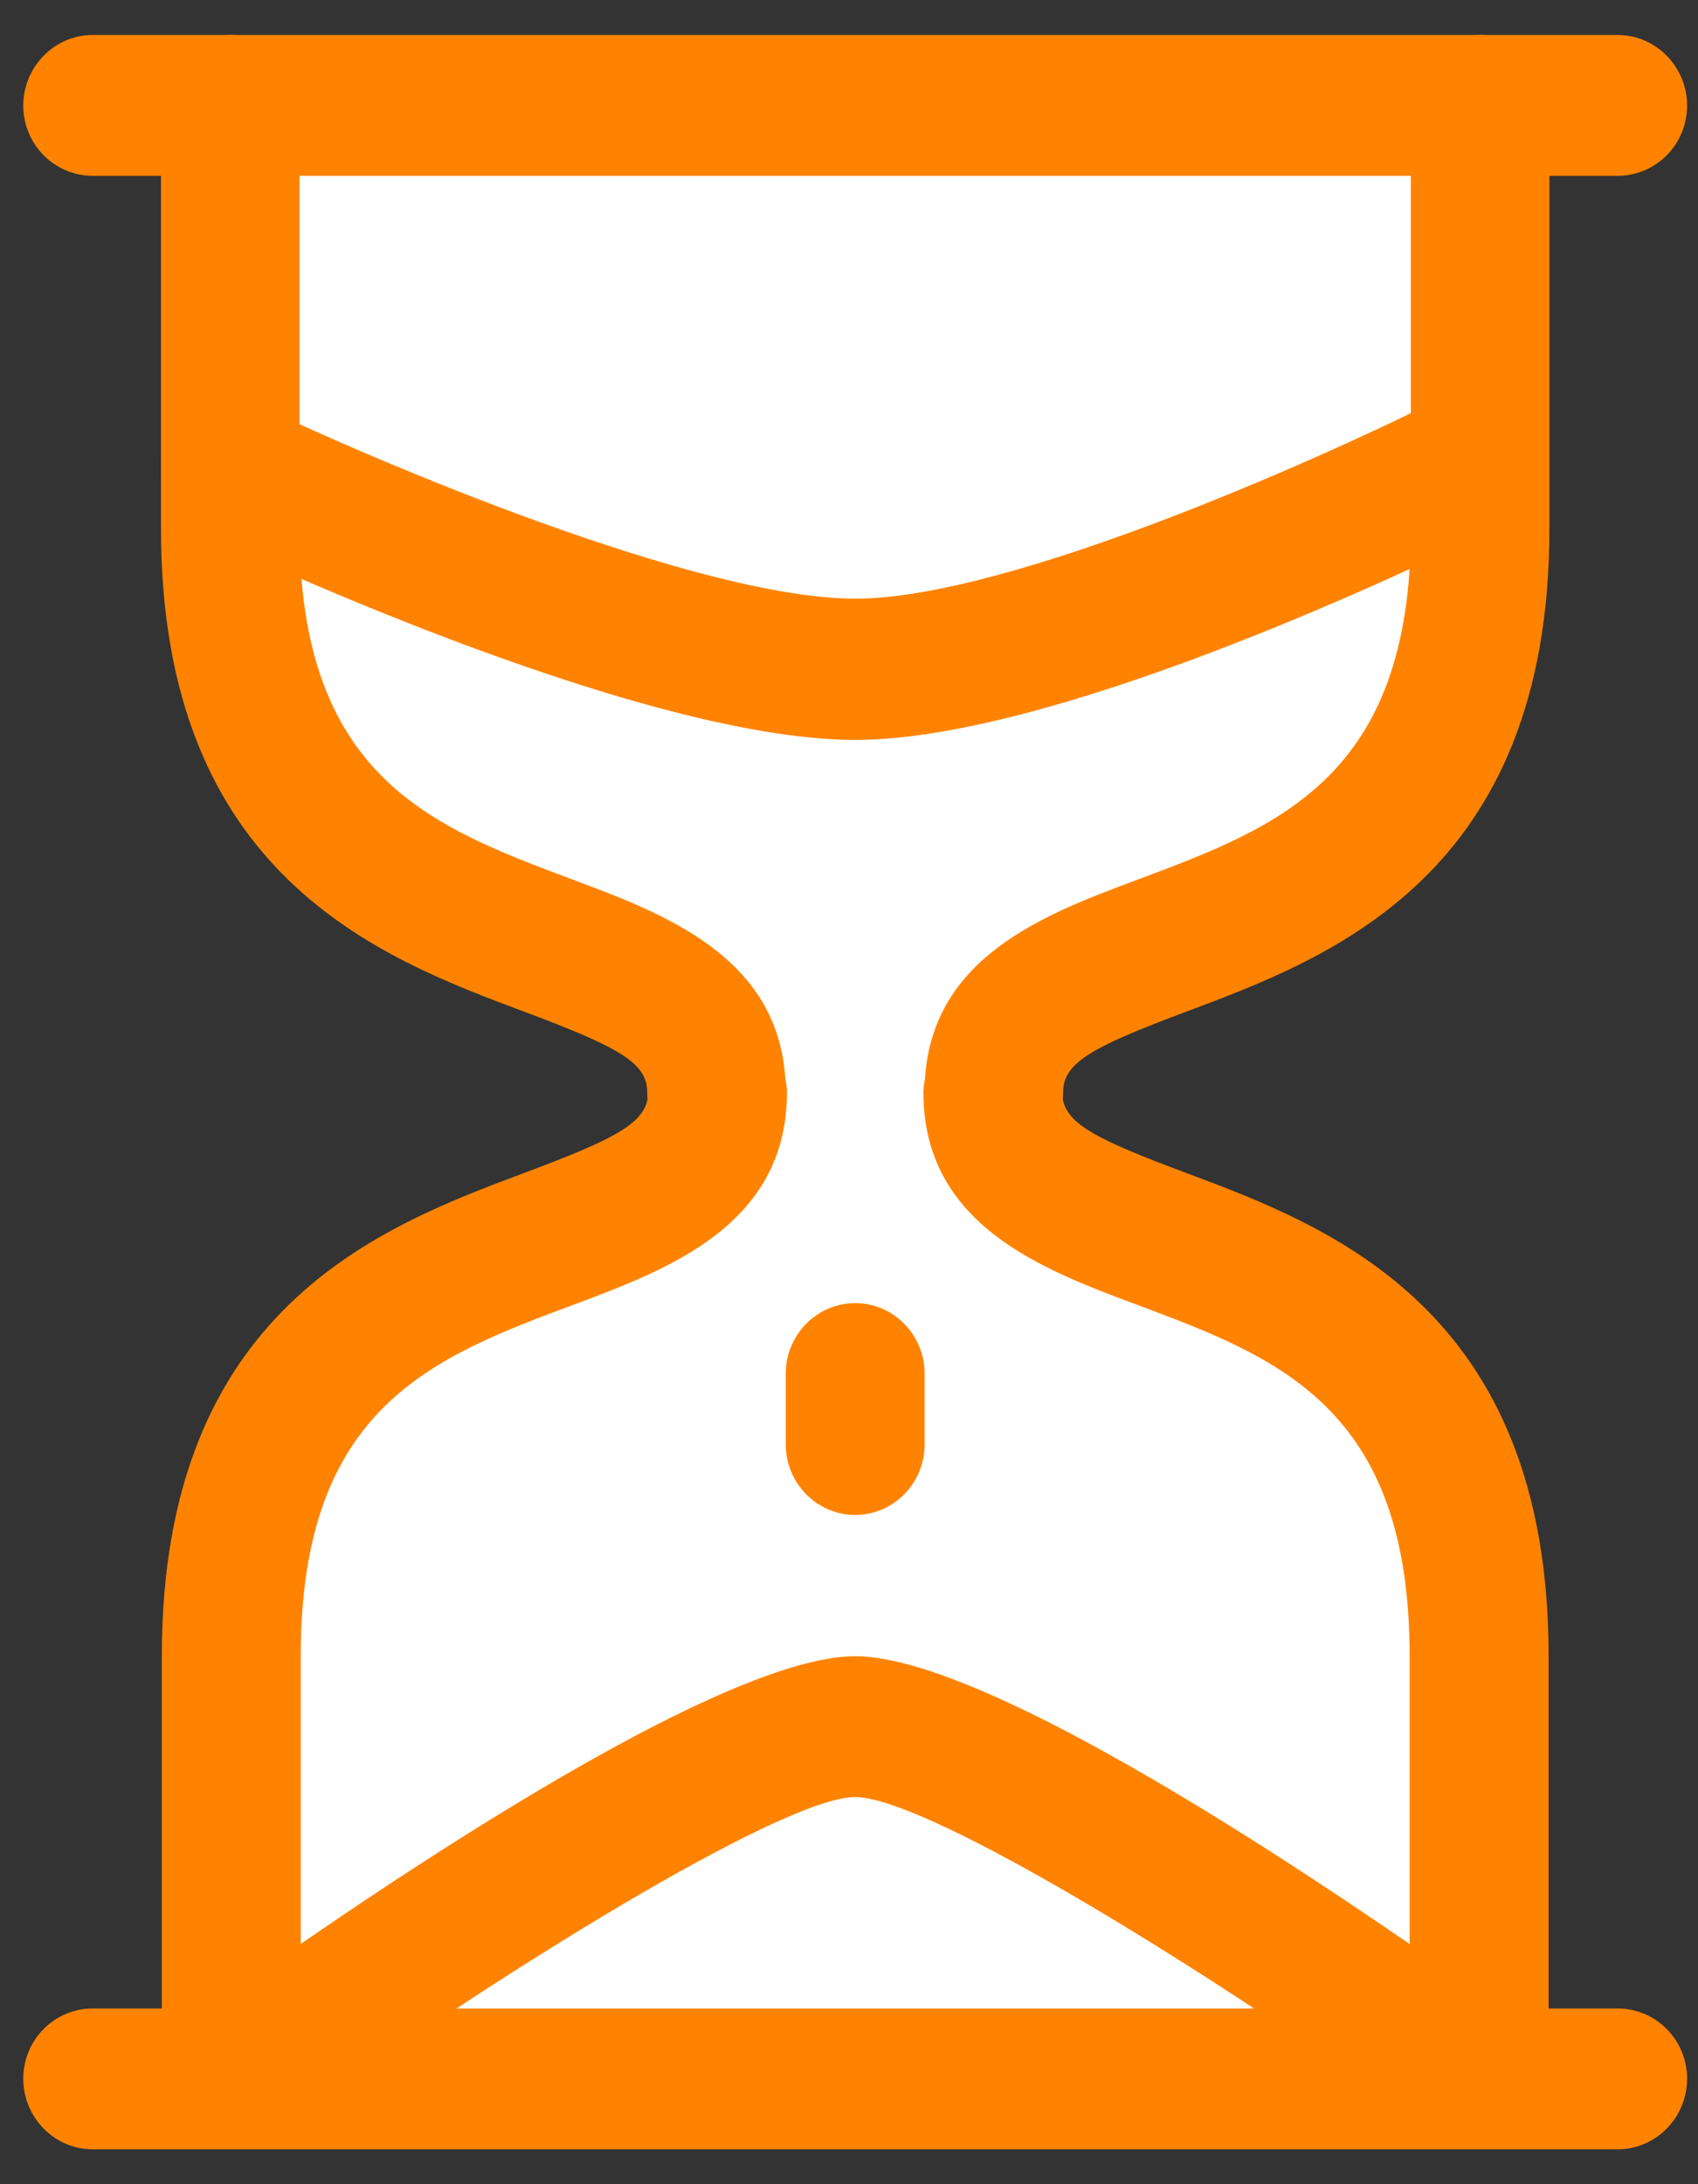
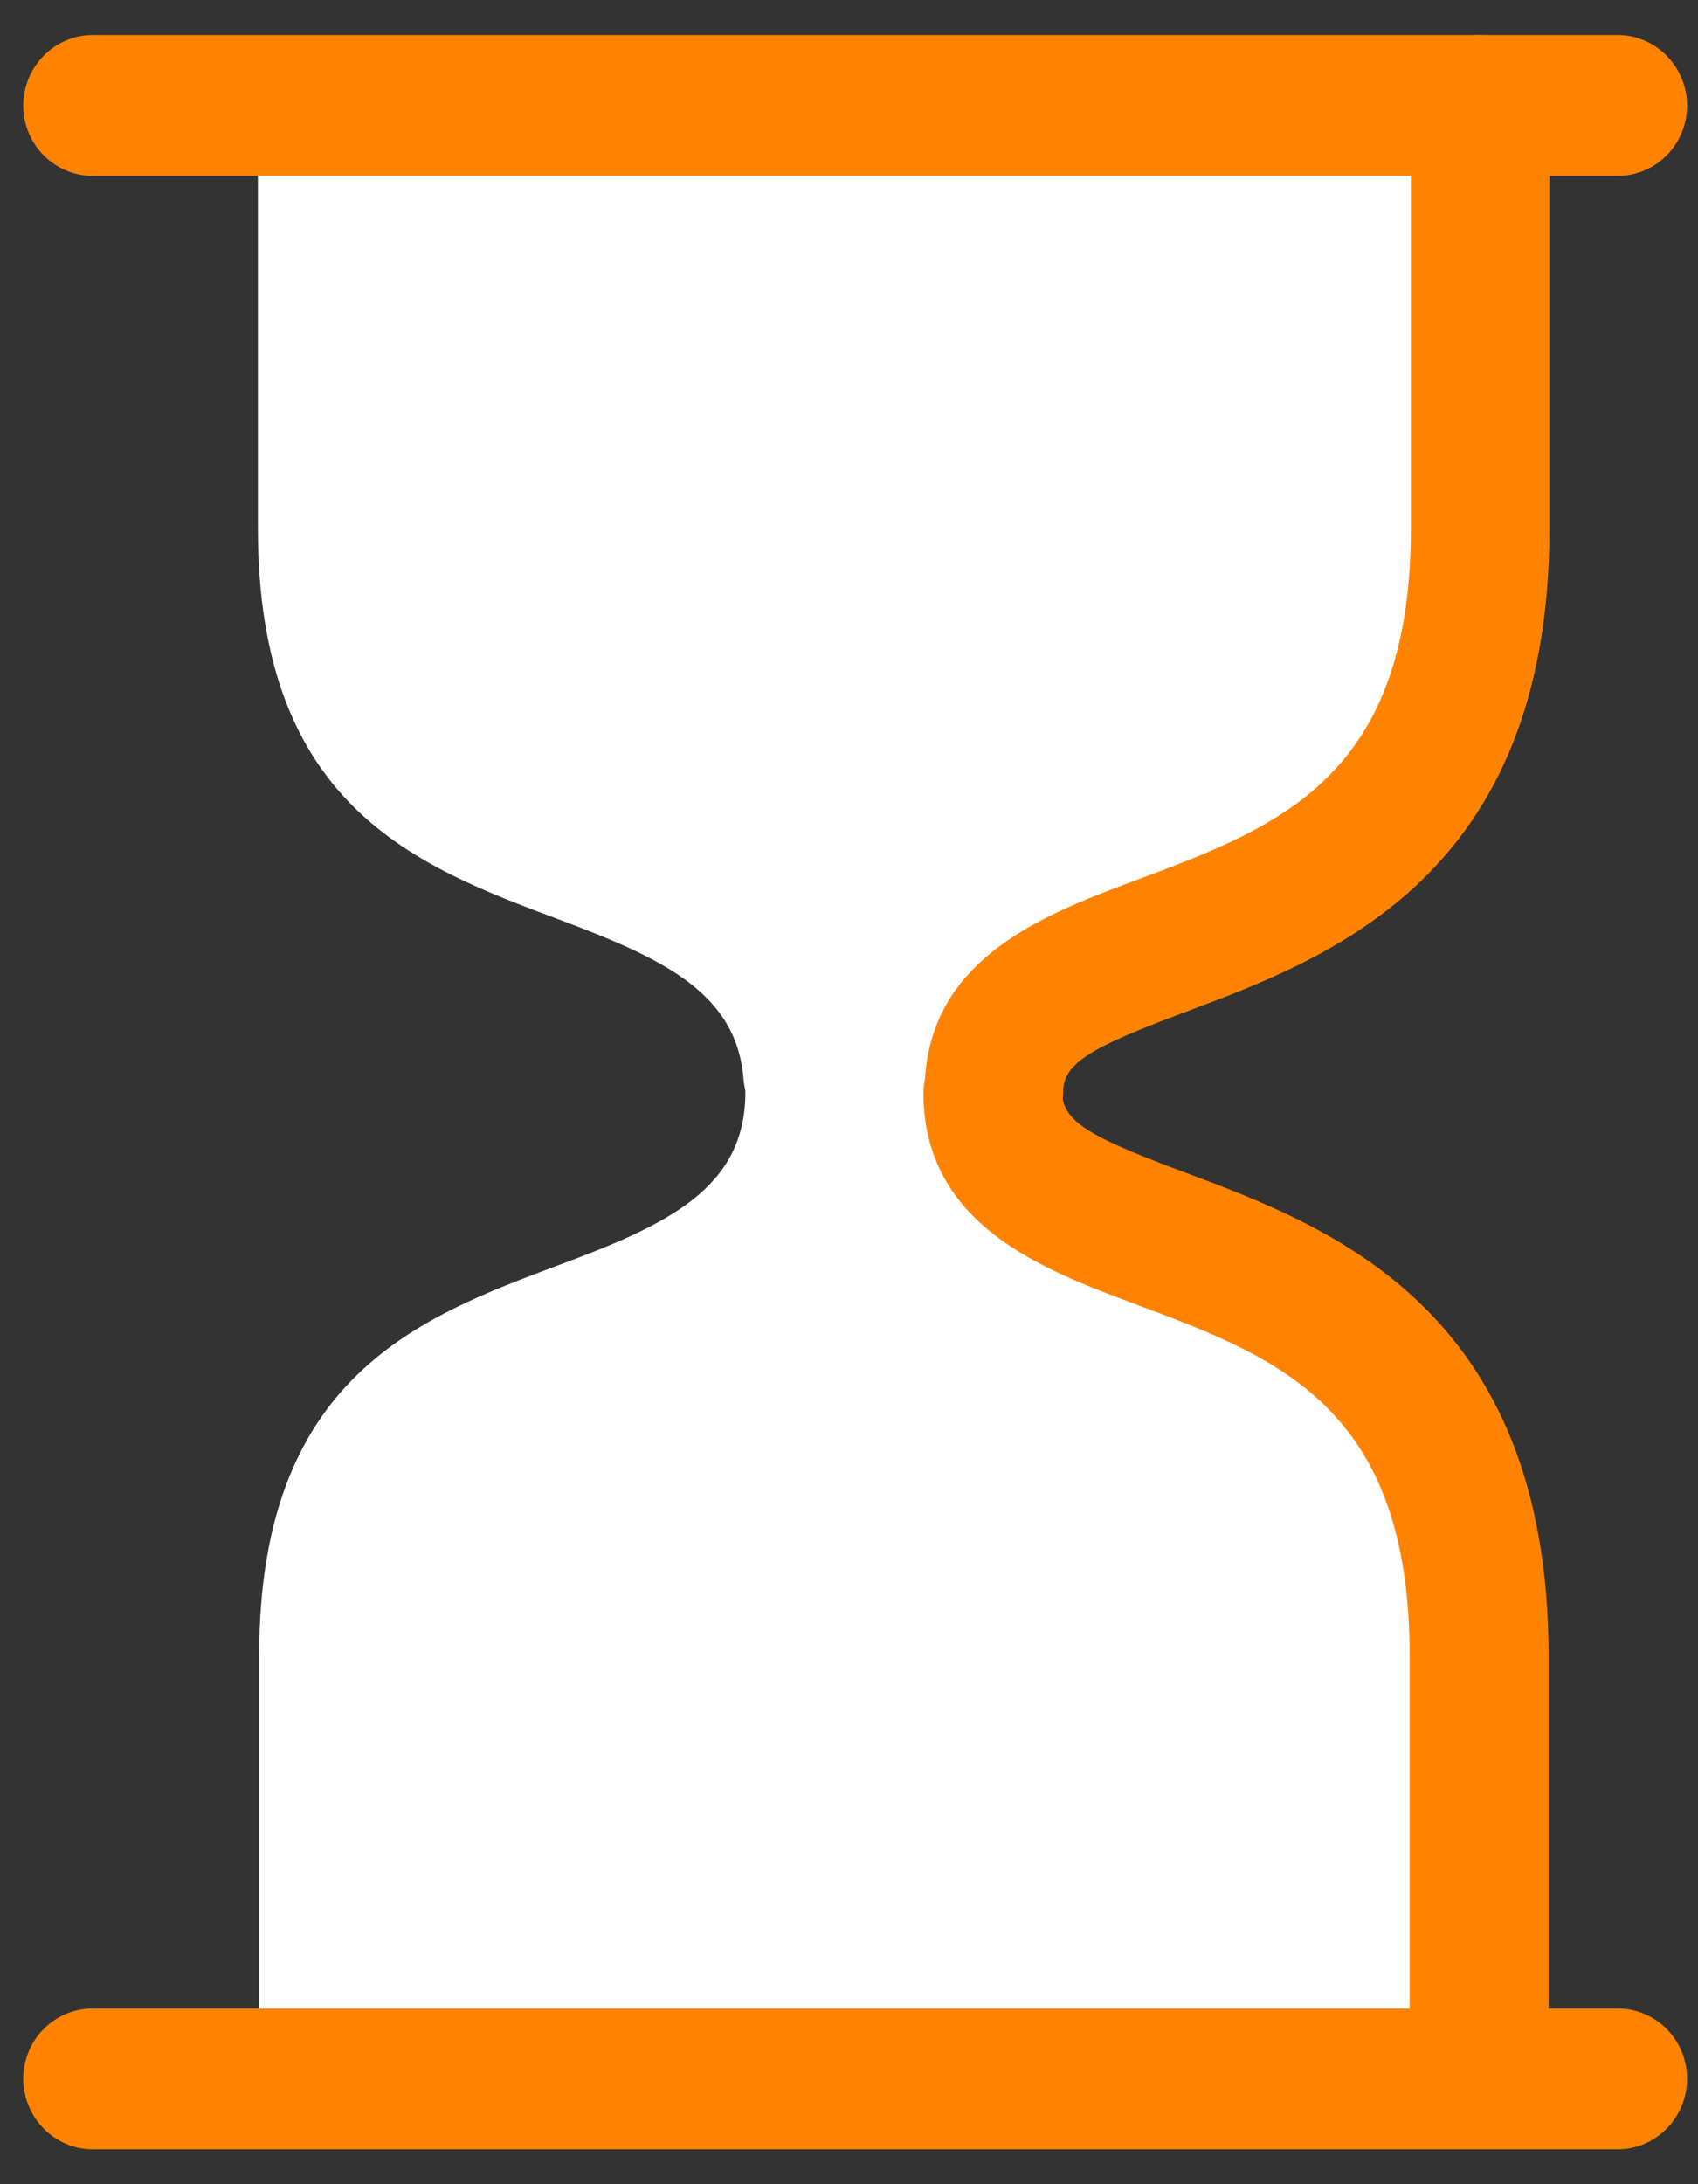
<svg xmlns="http://www.w3.org/2000/svg" width="42" height="54" viewBox="0 0 42 54" fill="none">
  <rect x="0" y="0" width="42" height="54" fill="#333333" stroke="none" />
  <path d="M23.89 26.835C23.88 26.908 23.869 26.96 23.869 27.002C23.869 29.375 25.783 30.274 28.479 31.278C31.956 32.574 35.897 34.048 35.897 40.938V50.702H6.41V40.938C6.41 34.048 10.35 32.574 13.818 31.278C16.523 30.274 18.437 29.375 18.437 27.002C18.437 26.96 18.427 26.908 18.416 26.866L18.396 26.741C18.252 24.545 16.4 23.698 13.807 22.726C10.319 21.419 6.379 19.945 6.379 13.066V3.302H35.927V13.066C35.927 19.945 31.987 21.419 28.509 22.726C25.906 23.698 24.044 24.545 23.91 26.73L23.89 26.835Z" fill="white" />
-   <path d="M5.72 53.137C5.185 53.137 4.661 52.886 4.321 52.405C3.776 51.621 3.951 50.534 4.722 49.98C7.644 47.858 17.459 40.947 21.153 40.947C24.846 40.947 34.662 47.868 37.584 49.98C38.355 50.534 38.53 51.632 37.985 52.405C37.429 53.189 36.359 53.367 35.588 52.813C30.032 48.778 22.933 44.429 21.153 44.429C19.373 44.429 12.274 48.788 6.718 52.813C6.42 53.032 6.07 53.137 5.72 53.137Z" fill="#FF8300" />
-   <path d="M21.153 18.293C15.69 18.293 5.401 13.4 4.969 13.191C4.115 12.783 3.745 11.748 4.146 10.87C4.547 10.002 5.566 9.626 6.43 10.034C9.208 11.361 17.253 14.801 21.153 14.801C25.042 14.801 33.056 11.163 35.814 9.762C36.668 9.333 37.686 9.678 38.118 10.546C38.54 11.403 38.201 12.449 37.347 12.888C36.915 13.097 26.636 18.293 21.153 18.293Z" fill="#FF8300" />
-   <path d="M21.153 37.454C20.207 37.454 19.435 36.67 19.435 35.709V33.963C19.435 33.001 20.207 32.217 21.153 32.217C22.1 32.217 22.871 33.001 22.871 33.963V35.709C22.871 36.67 22.1 37.454 21.153 37.454Z" fill="#FF8300" />
  <path d="M41.73 2.611C41.73 3.573 40.958 4.347 40.012 4.347H2.294C1.348 4.347 0.576 3.573 0.576 2.611C0.576 1.649 1.348 0.865 2.294 0.865H40.012C40.958 0.865 41.73 1.649 41.73 2.611Z" fill="#FF8300" />
  <path d="M41.73 51.392C41.73 52.353 40.958 53.138 40.012 53.138H2.294C1.348 53.138 0.576 52.353 0.576 51.392C0.576 50.43 1.348 49.656 2.294 49.656H40.012C40.958 49.656 41.73 50.43 41.73 51.392Z" fill="#FF8300" />
  <path d="M38.325 2.611V13.066C38.325 21.649 32.913 23.677 29.332 25.015C27.017 25.883 26.297 26.269 26.297 27.001C26.297 27.064 26.297 27.116 26.287 27.169C26.4 27.806 27.182 28.193 29.312 28.988C32.892 30.326 38.304 32.354 38.304 40.937V51.391C38.304 52.353 37.532 53.137 36.586 53.137C35.639 53.137 34.867 52.353 34.867 51.391V40.937C34.867 34.779 31.596 33.556 28.129 32.26C25.773 31.382 22.84 30.284 22.84 27.001C22.84 26.886 22.861 26.771 22.881 26.656C23.077 23.635 25.875 22.59 28.149 21.743C31.616 20.446 34.898 19.223 34.898 13.066V2.611C34.898 1.649 35.66 0.865 36.606 0.865C37.553 0.865 38.325 1.649 38.325 2.611Z" fill="#FF8300" />
-   <path d="M19.425 26.667C19.229 23.645 16.431 22.59 14.157 21.743C10.69 20.446 7.408 19.223 7.408 13.066V2.611C7.408 1.649 6.647 0.865 5.7 0.865C4.754 0.865 3.982 1.649 3.982 2.611V13.066C3.982 21.649 9.394 23.677 12.974 25.015C15.289 25.883 16.009 26.269 16.009 27.001C16.009 27.064 16.009 27.116 16.019 27.169C15.906 27.796 15.124 28.193 12.995 28.988C9.414 30.326 4.003 32.354 4.003 40.937V51.391C4.003 52.353 4.774 53.137 5.721 53.137C6.667 53.137 7.439 52.353 7.439 51.391V40.937C7.439 34.779 10.711 33.556 14.178 32.26C16.534 31.382 19.466 30.284 19.466 27.001C19.466 26.886 19.445 26.771 19.425 26.667Z" fill="#FF8300" />
</svg>